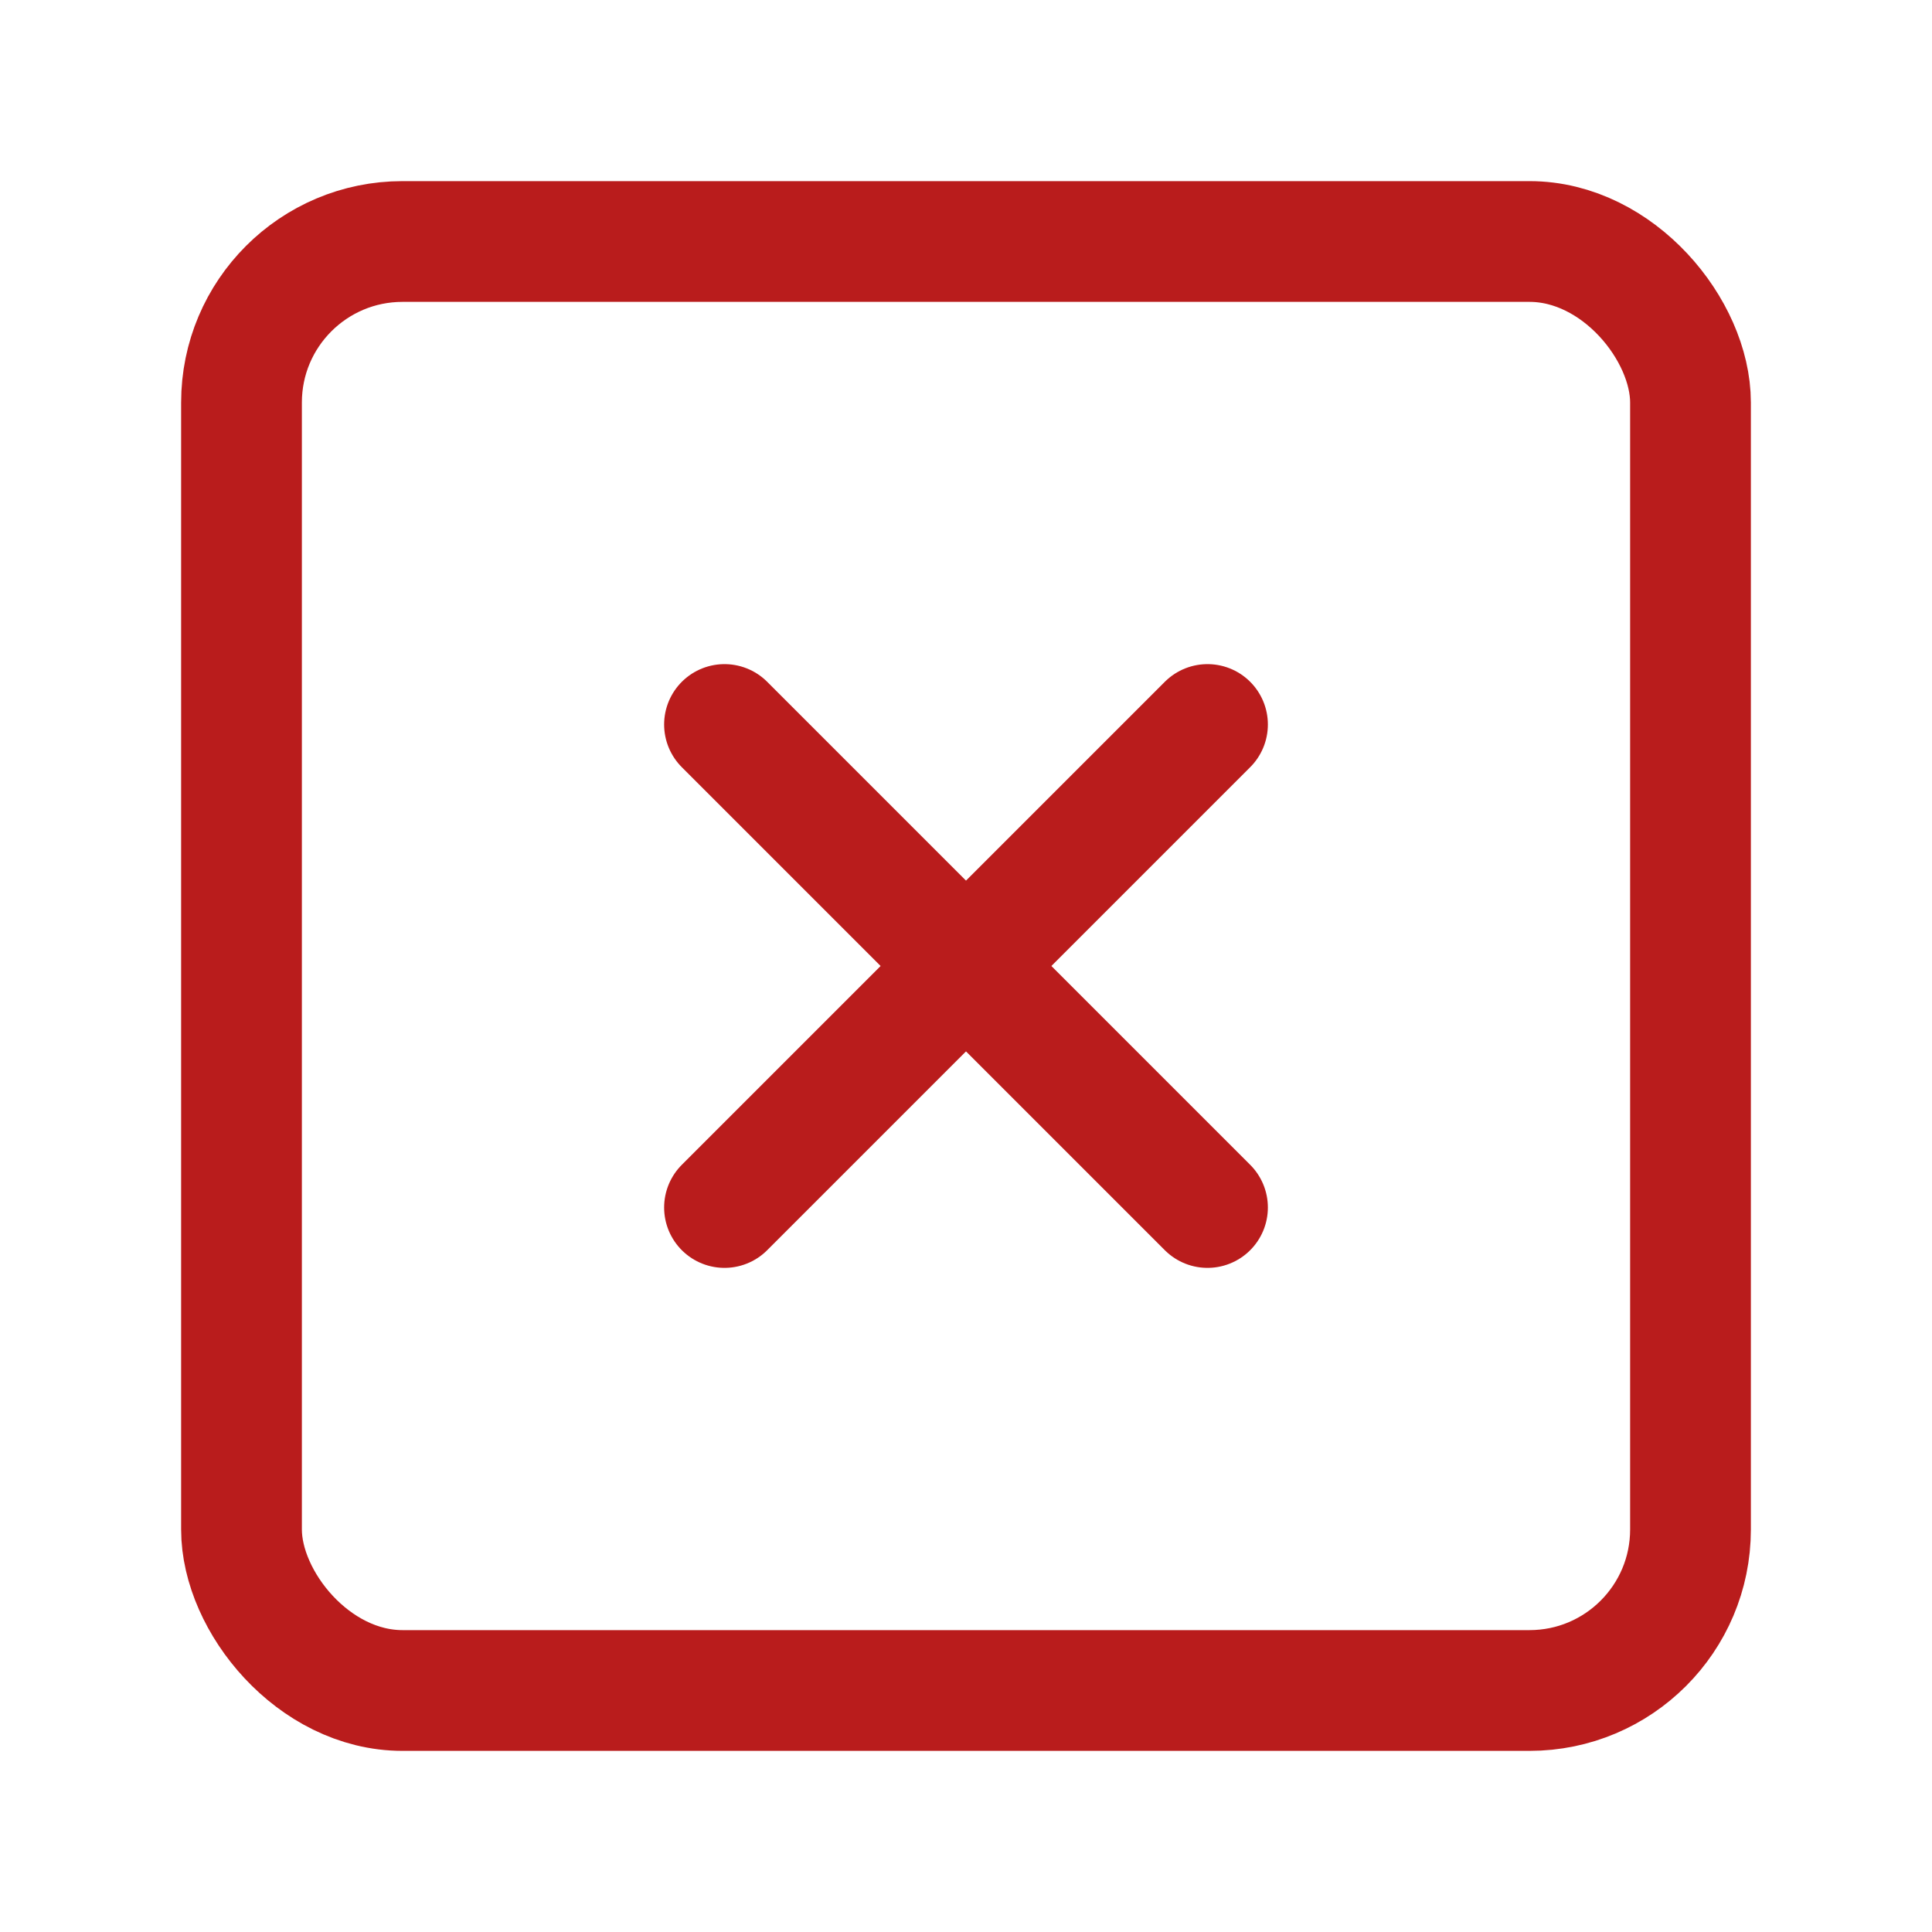
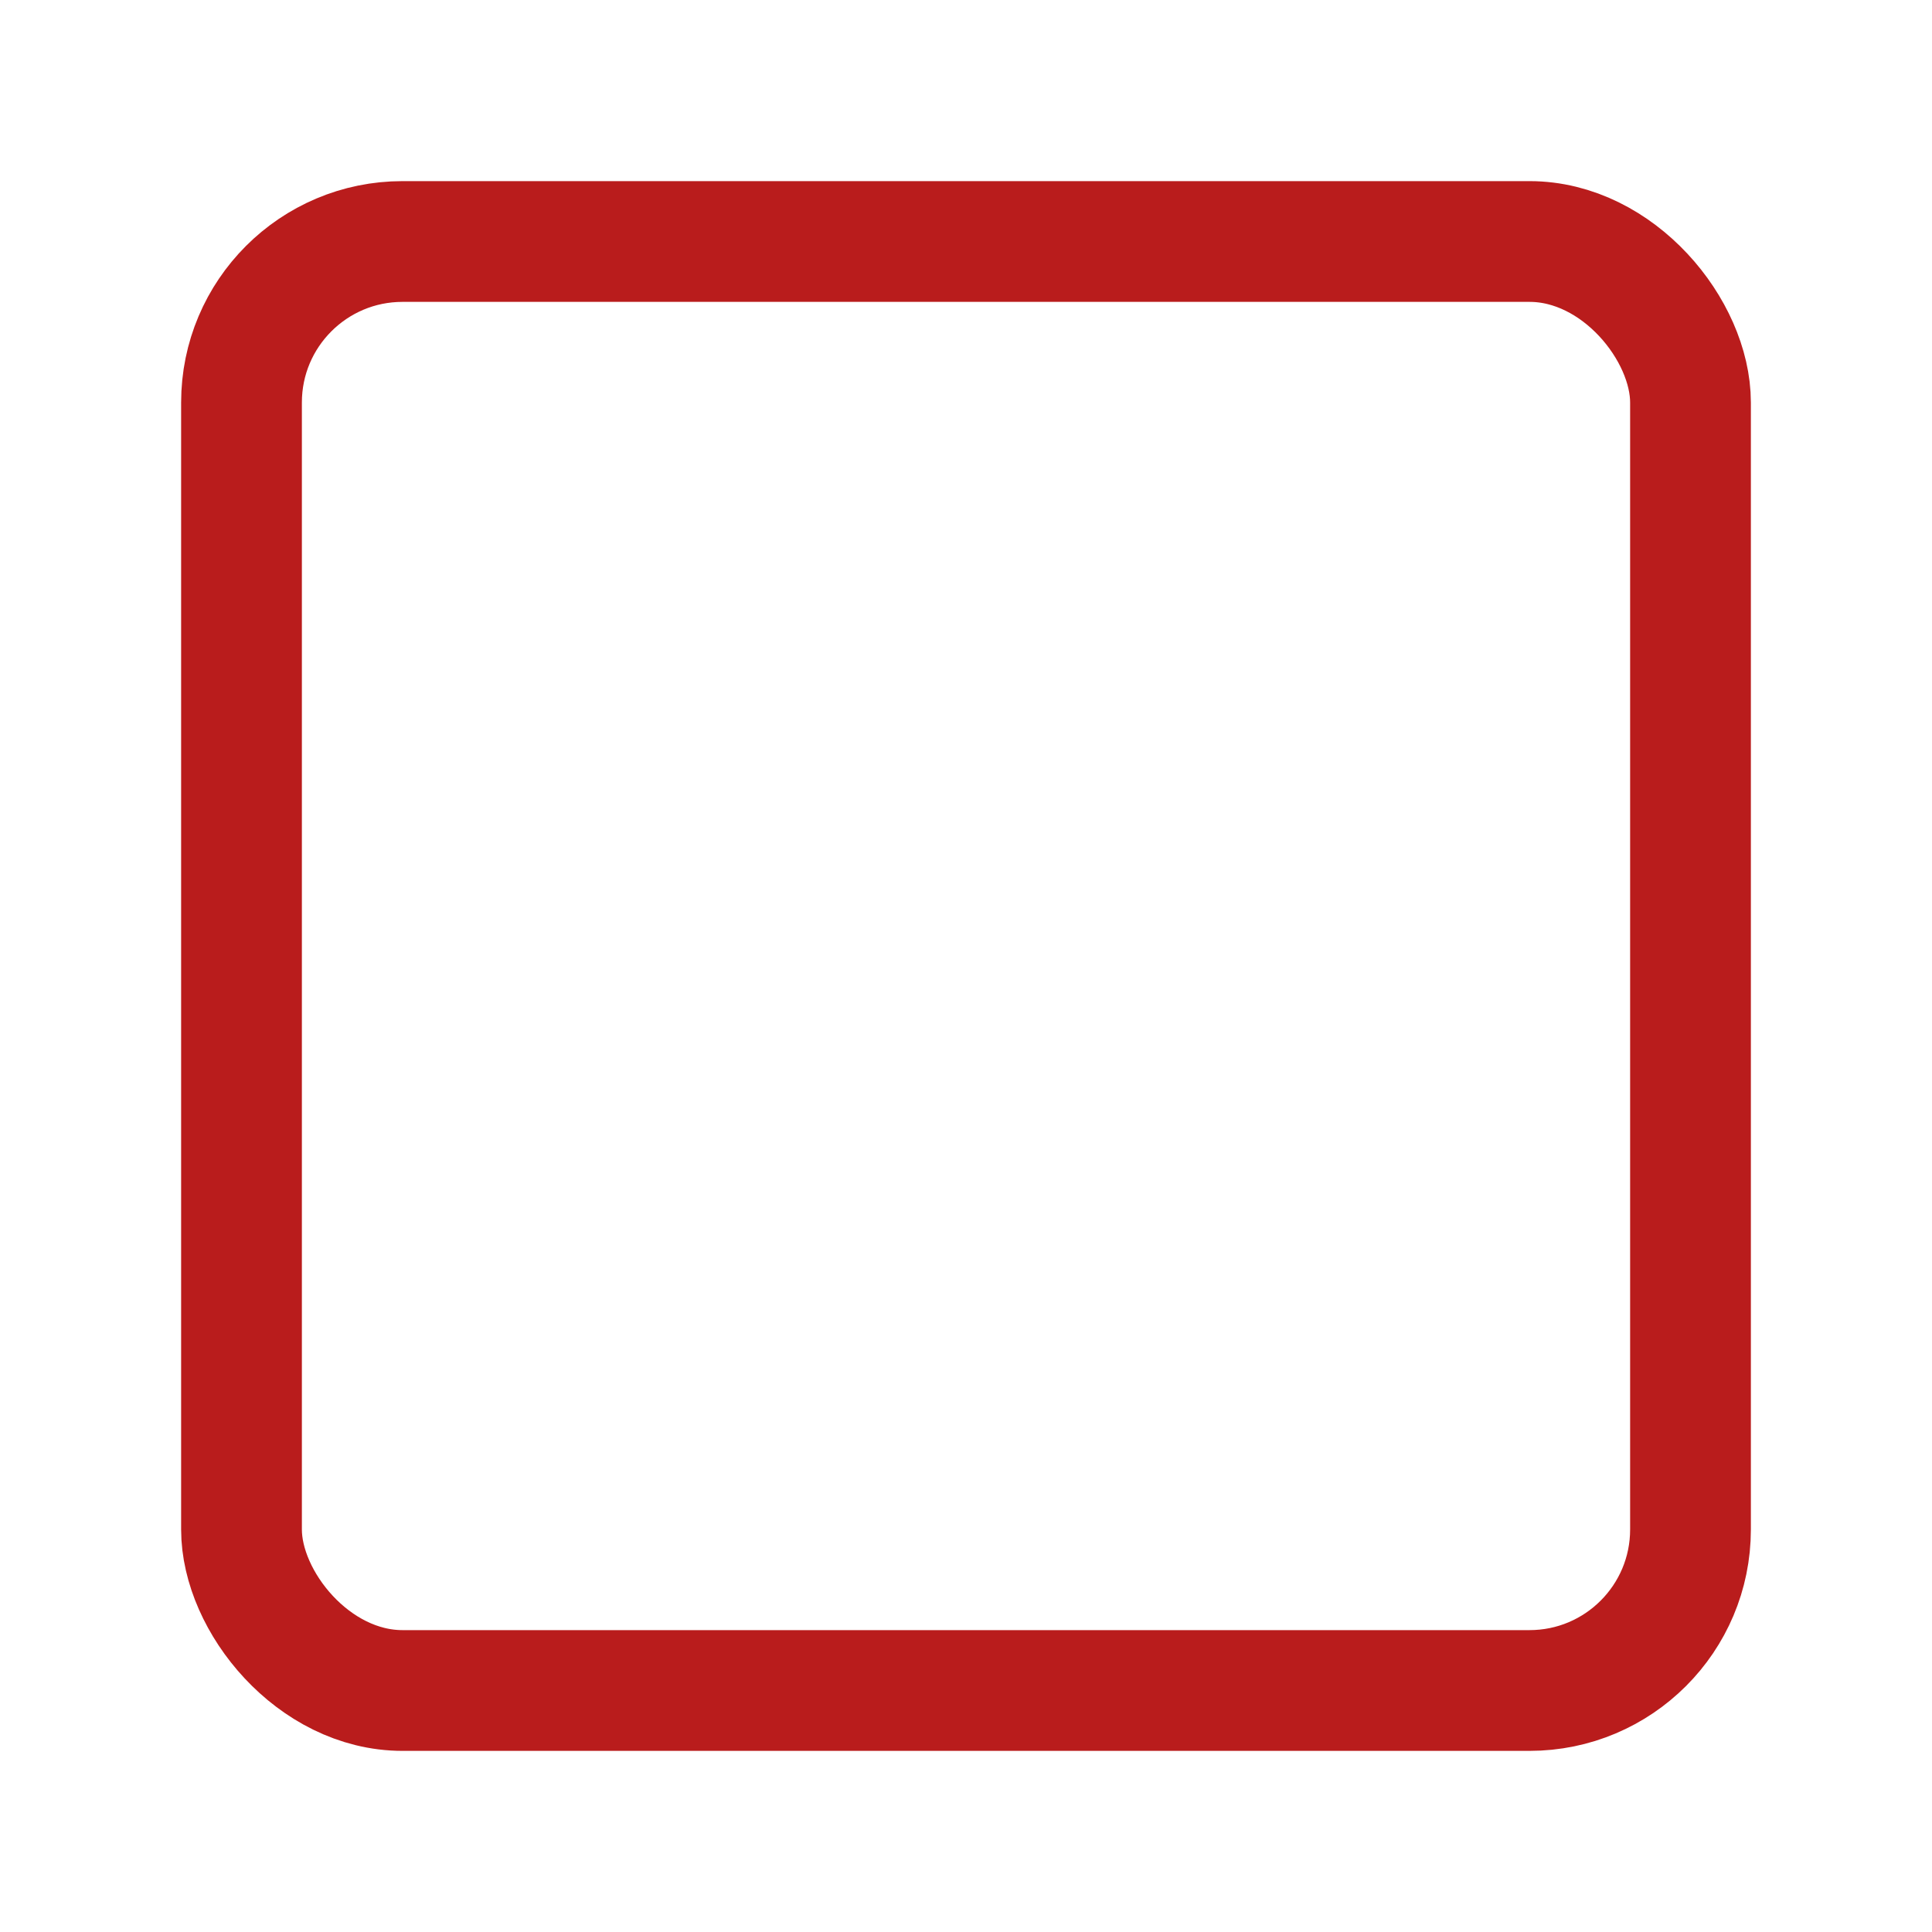
<svg xmlns="http://www.w3.org/2000/svg" width="64" height="64" viewBox="0 0 24 24" fill="none" stroke="#b91c1c" stroke-width="1.5" stroke-linecap="round" stroke-linejoin="round" class="feather feather-x-square">
  <rect x="3" y="3" width="18" height="18" rx="2" ry="2" />
-   <line x1="9" y1="9" x2="15" y2="15" />
-   <line x1="15" y1="9" x2="9" y2="15" />
</svg>